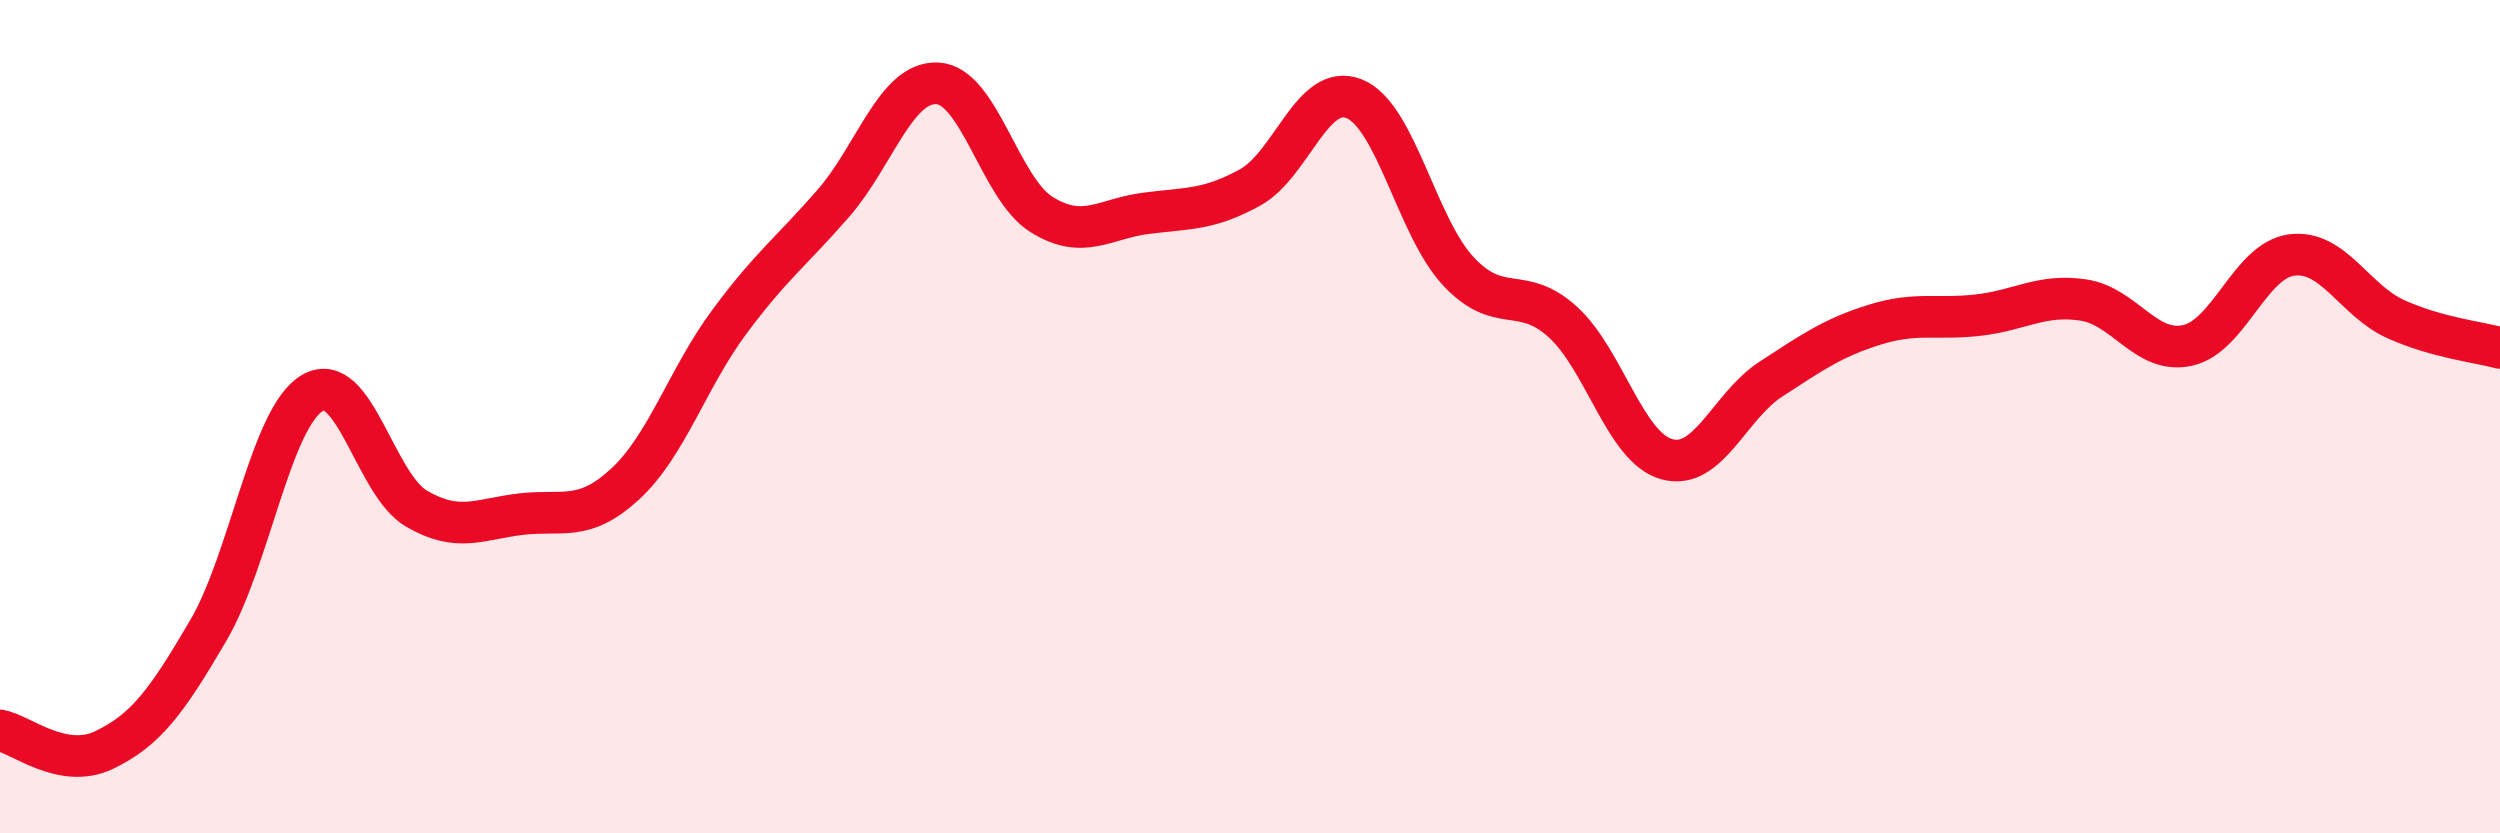
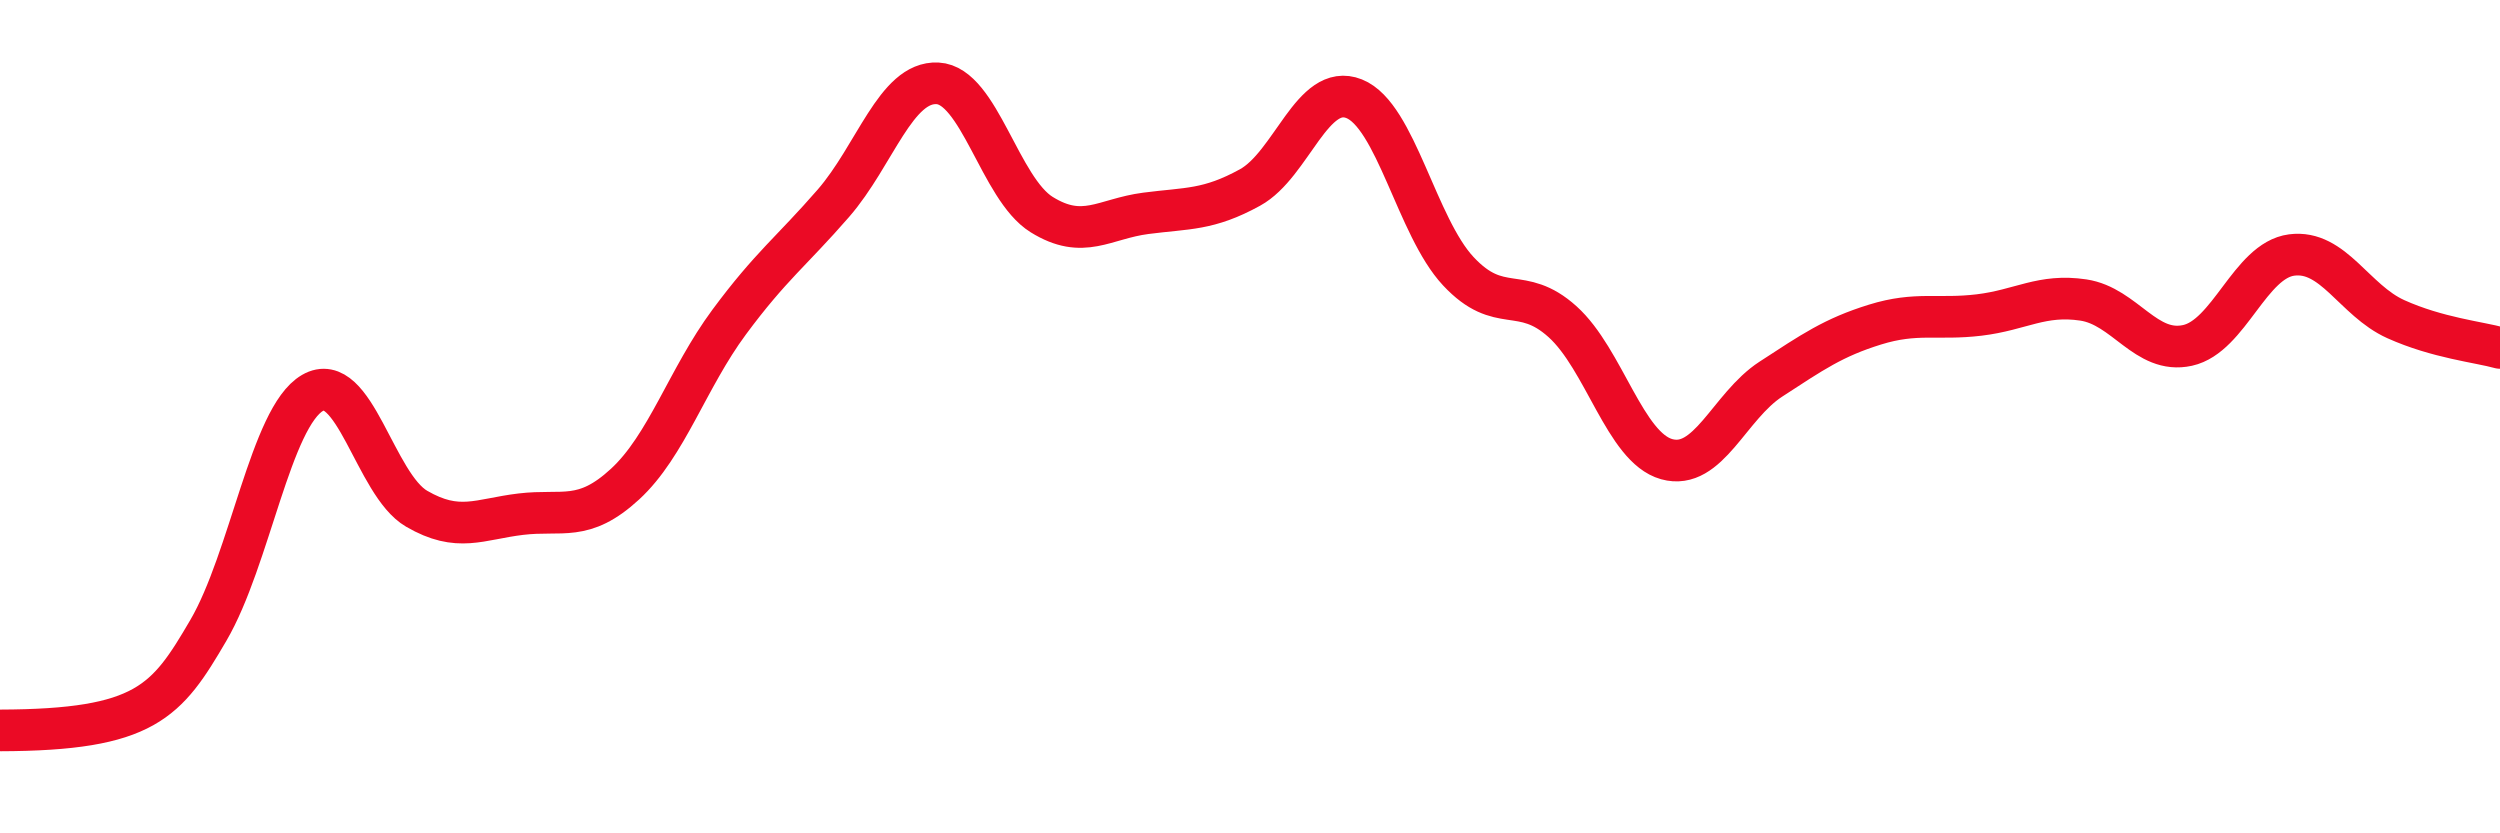
<svg xmlns="http://www.w3.org/2000/svg" width="60" height="20" viewBox="0 0 60 20">
-   <path d="M 0,17.53 C 0.5,17.62 1.5,18.48 2.5,18 C 3.5,17.52 4,16.84 5,15.13 C 6,13.42 6.5,10.01 7.5,9.43 C 8.5,8.85 9,11.63 10,12.21 C 11,12.79 11.5,12.46 12.5,12.34 C 13.5,12.22 14,12.54 15,11.62 C 16,10.7 16.5,9.08 17.5,7.73 C 18.5,6.38 19,6.03 20,4.88 C 21,3.73 21.5,1.95 22.5,2 C 23.5,2.05 24,4.53 25,5.15 C 26,5.77 26.5,5.25 27.5,5.12 C 28.5,4.99 29,5.05 30,4.5 C 31,3.95 31.5,1.97 32.5,2.37 C 33.5,2.77 34,5.44 35,6.51 C 36,7.58 36.5,6.82 37.5,7.72 C 38.5,8.62 39,10.74 40,11.02 C 41,11.3 41.5,9.75 42.5,9.1 C 43.5,8.45 44,8.1 45,7.79 C 46,7.48 46.5,7.68 47.5,7.56 C 48.5,7.44 49,7.05 50,7.2 C 51,7.35 51.5,8.51 52.5,8.29 C 53.5,8.07 54,6.25 55,6.12 C 56,5.99 56.5,7.21 57.5,7.66 C 58.5,8.11 59.5,8.21 60,8.35L60 20L0 20Z" fill="#EB0A25" opacity="0.1" stroke-linecap="round" stroke-linejoin="round" />
-   <path d="M 0,17.53 C 0.5,17.62 1.5,18.48 2.5,18 C 3.5,17.52 4,16.84 5,15.13 C 6,13.42 6.5,10.01 7.5,9.43 C 8.5,8.85 9,11.63 10,12.21 C 11,12.79 11.5,12.46 12.5,12.34 C 13.5,12.22 14,12.54 15,11.62 C 16,10.7 16.5,9.08 17.5,7.73 C 18.5,6.38 19,6.03 20,4.88 C 21,3.73 21.5,1.95 22.5,2 C 23.5,2.05 24,4.53 25,5.15 C 26,5.77 26.5,5.25 27.5,5.12 C 28.5,4.99 29,5.05 30,4.5 C 31,3.95 31.5,1.97 32.5,2.37 C 33.5,2.77 34,5.44 35,6.51 C 36,7.58 36.5,6.82 37.5,7.72 C 38.5,8.62 39,10.74 40,11.02 C 41,11.3 41.5,9.75 42.5,9.1 C 43.5,8.45 44,8.1 45,7.79 C 46,7.48 46.5,7.68 47.5,7.56 C 48.5,7.44 49,7.05 50,7.2 C 51,7.35 51.5,8.51 52.5,8.29 C 53.5,8.07 54,6.25 55,6.12 C 56,5.99 56.5,7.21 57.5,7.66 C 58.5,8.11 59.5,8.21 60,8.35" stroke="#EB0A25" stroke-width="1" fill="none" stroke-linecap="round" stroke-linejoin="round" />
+   <path d="M 0,17.53 C 3.5,17.52 4,16.84 5,15.13 C 6,13.42 6.5,10.01 7.5,9.43 C 8.5,8.85 9,11.63 10,12.21 C 11,12.79 11.5,12.46 12.5,12.34 C 13.5,12.22 14,12.54 15,11.62 C 16,10.7 16.5,9.08 17.5,7.73 C 18.5,6.38 19,6.03 20,4.88 C 21,3.73 21.5,1.95 22.5,2 C 23.5,2.05 24,4.53 25,5.15 C 26,5.77 26.5,5.25 27.5,5.12 C 28.5,4.99 29,5.05 30,4.5 C 31,3.95 31.5,1.97 32.5,2.37 C 33.5,2.77 34,5.44 35,6.51 C 36,7.58 36.5,6.82 37.5,7.72 C 38.5,8.62 39,10.74 40,11.02 C 41,11.3 41.5,9.75 42.5,9.1 C 43.5,8.45 44,8.1 45,7.79 C 46,7.48 46.5,7.68 47.5,7.56 C 48.5,7.44 49,7.05 50,7.2 C 51,7.35 51.5,8.51 52.5,8.29 C 53.5,8.07 54,6.25 55,6.12 C 56,5.99 56.5,7.21 57.5,7.66 C 58.5,8.11 59.5,8.21 60,8.35" stroke="#EB0A25" stroke-width="1" fill="none" stroke-linecap="round" stroke-linejoin="round" />
</svg>